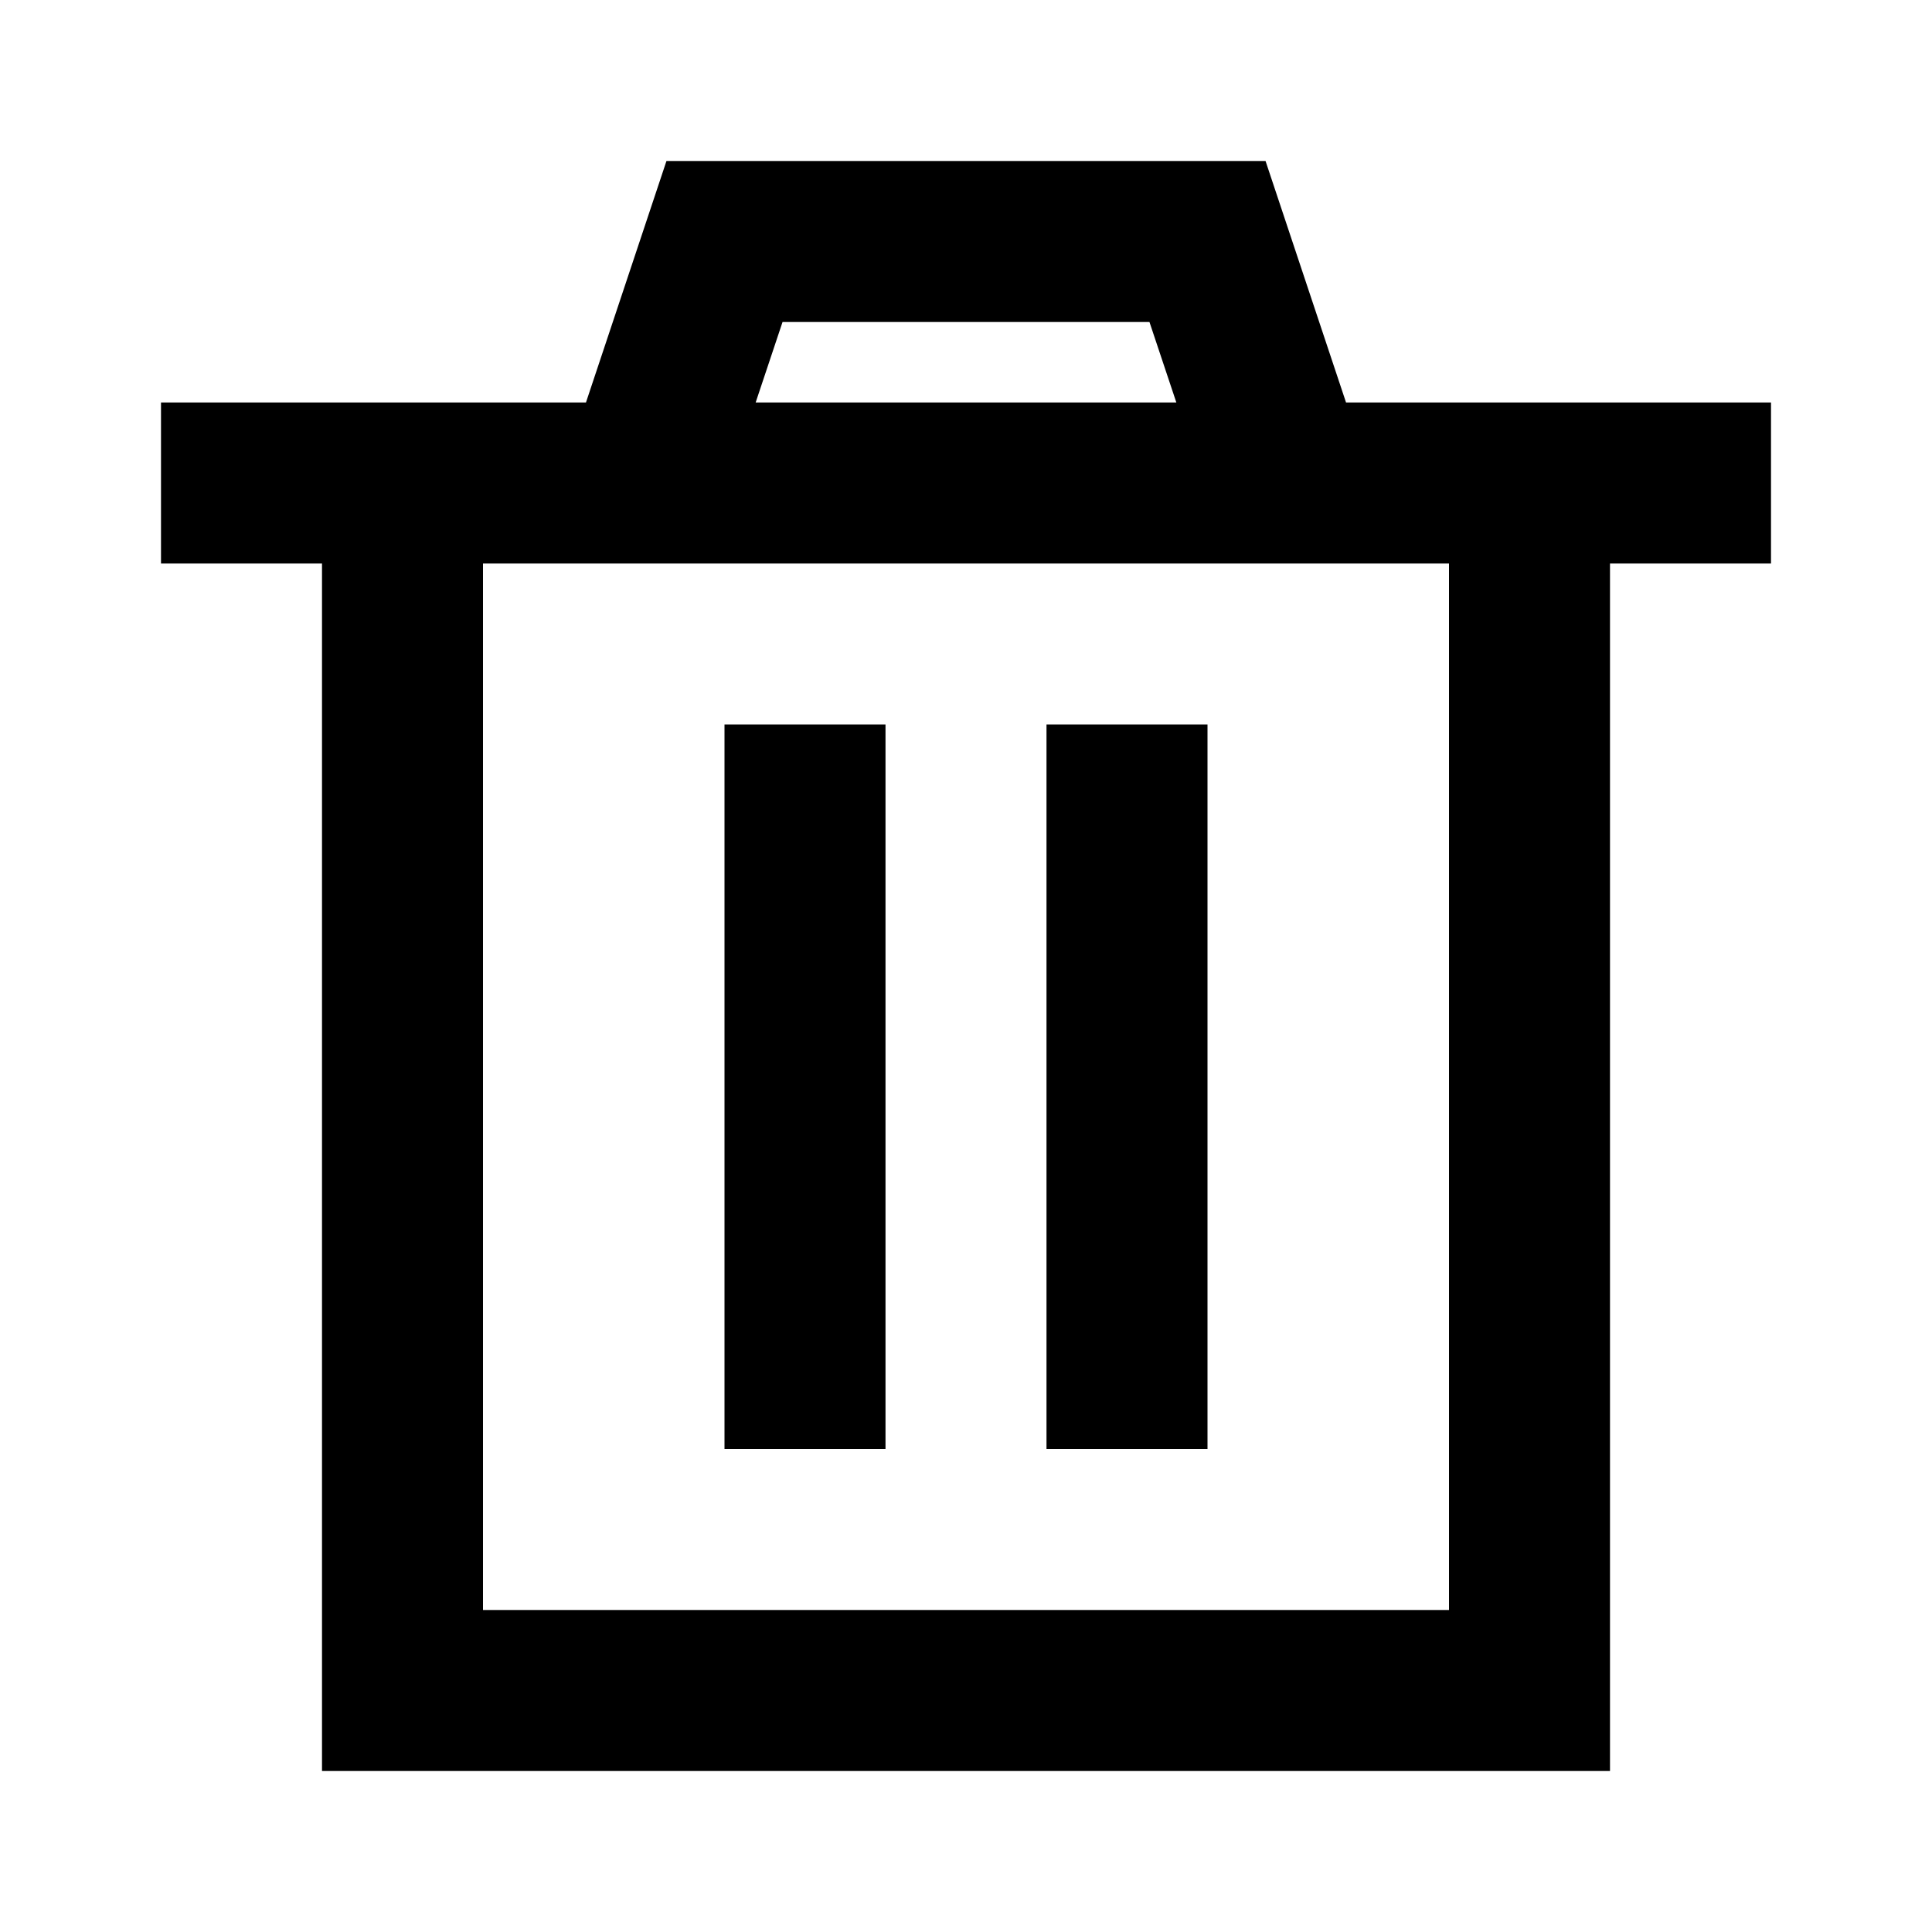
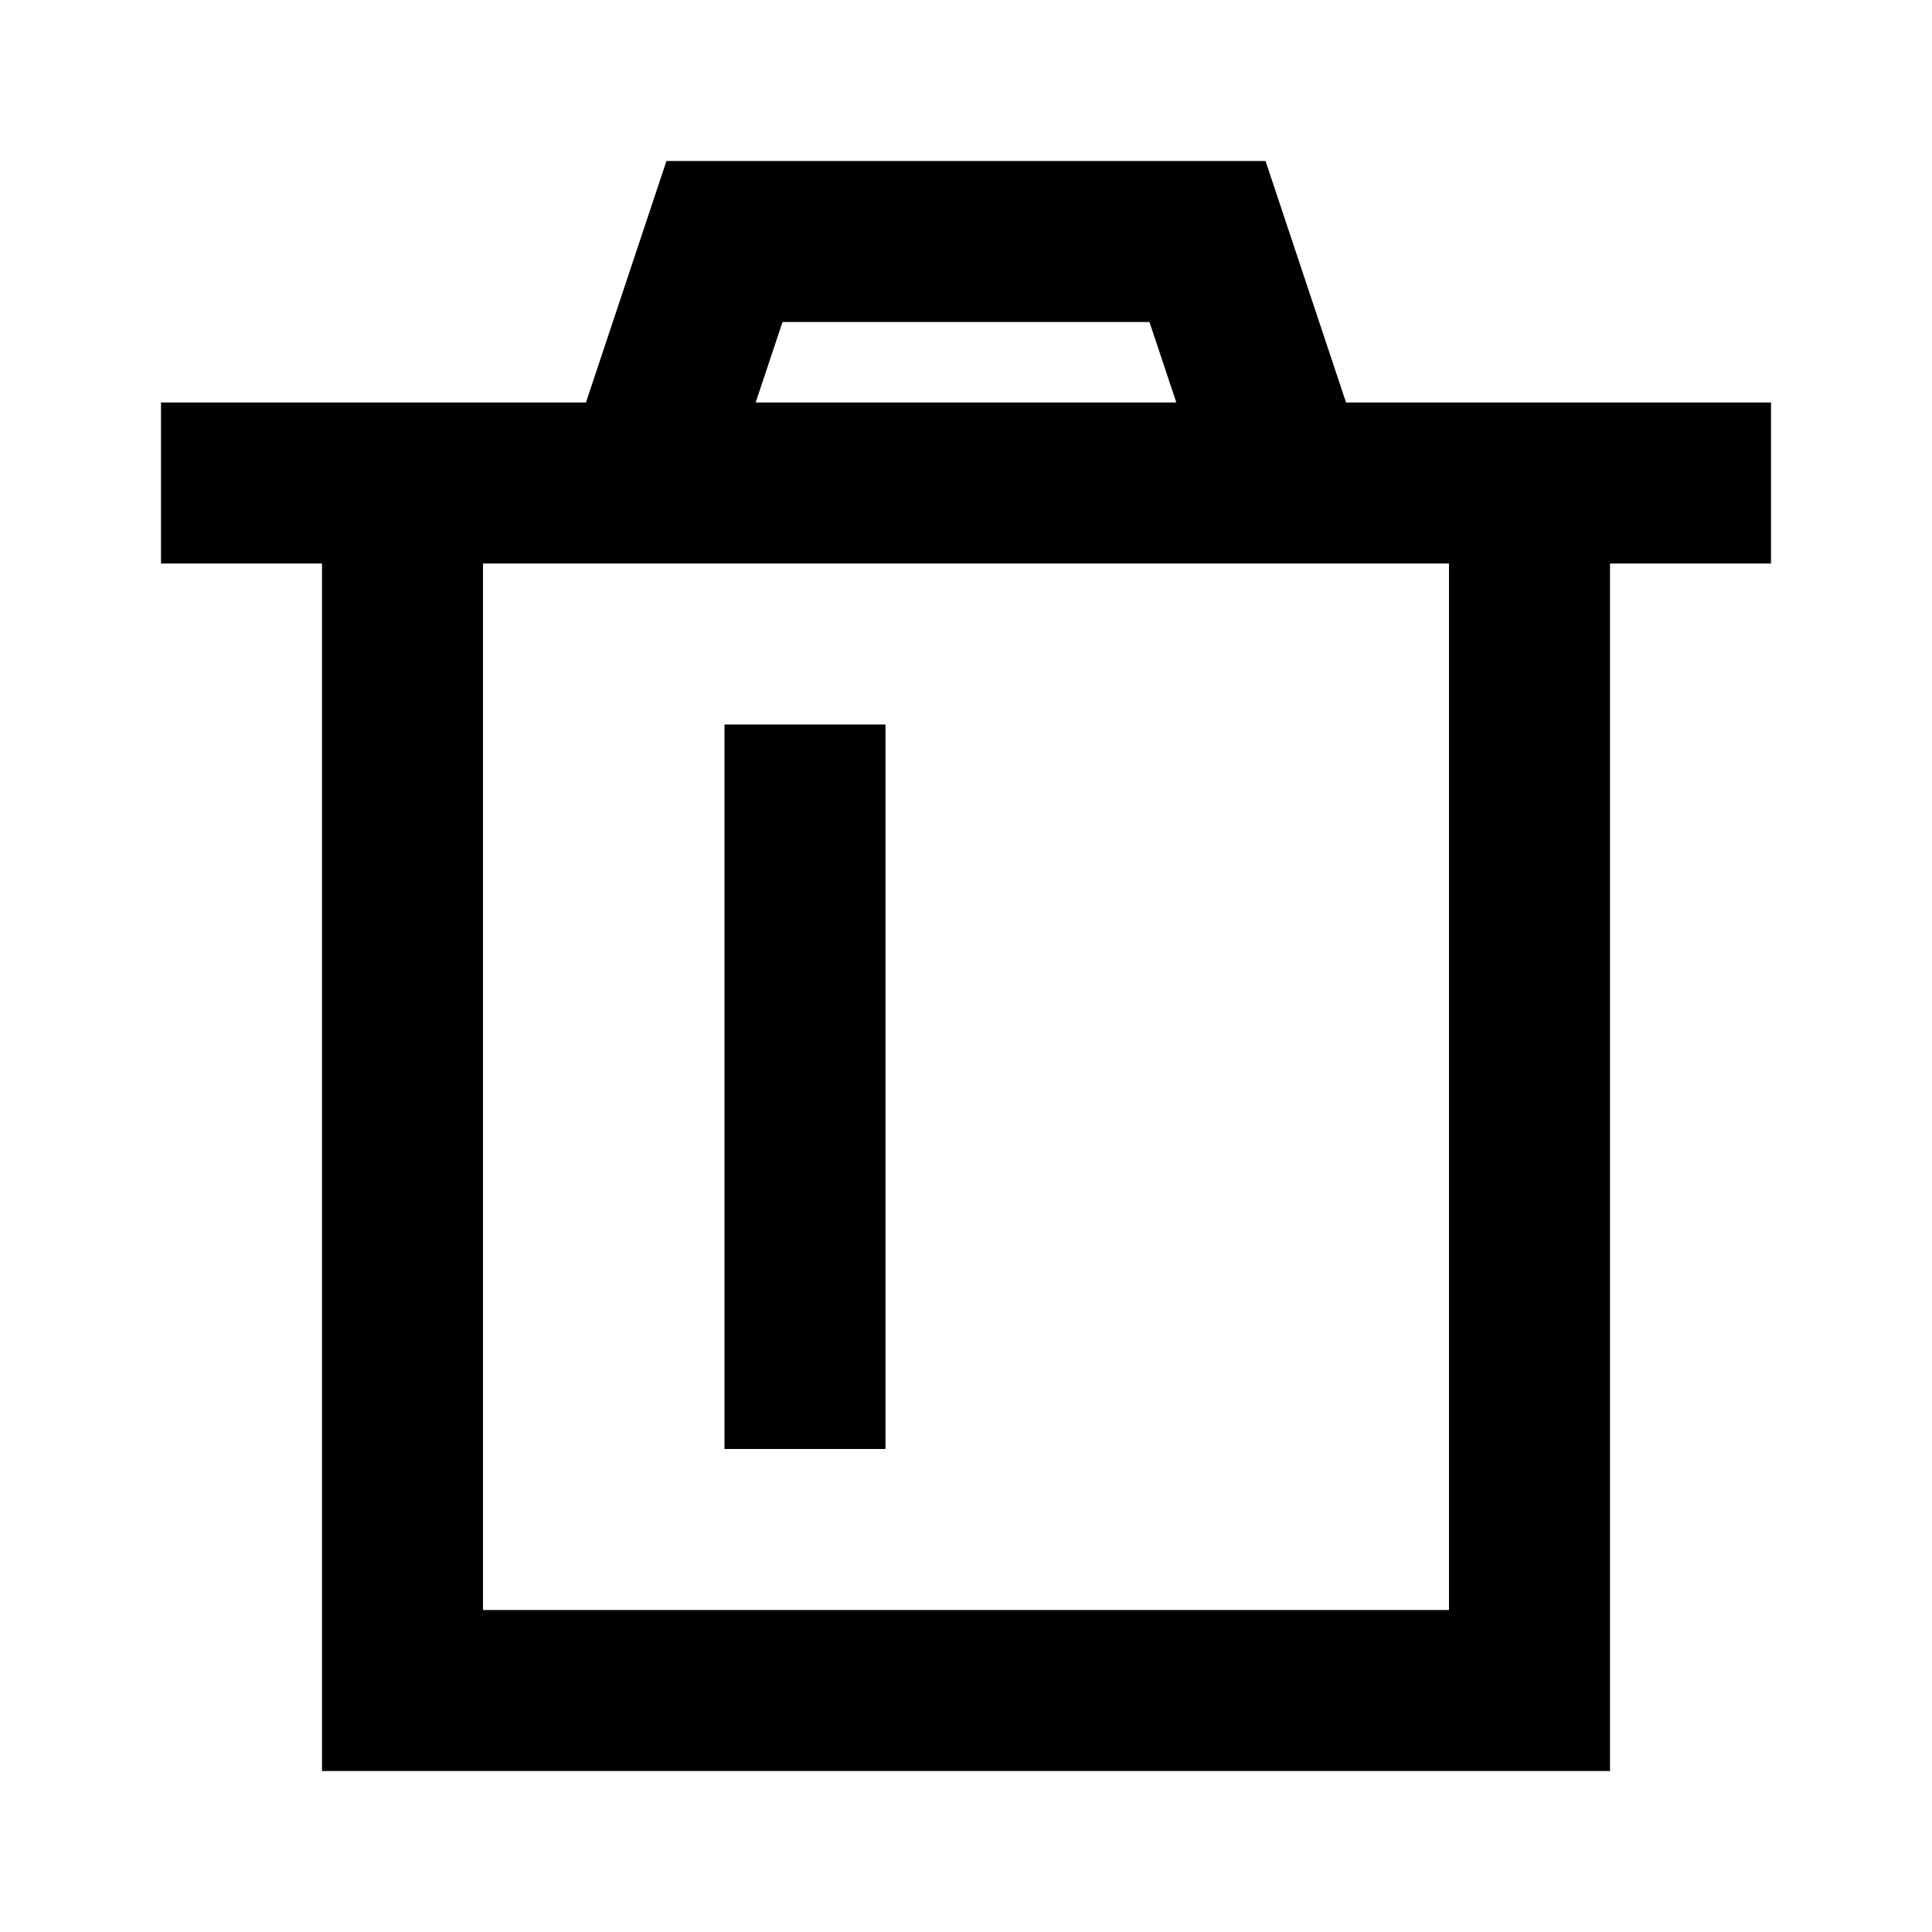
<svg xmlns="http://www.w3.org/2000/svg" width="24" height="24" viewBox="0 0 24 24" fill="none">
  <path fill-rule="evenodd" clip-rule="evenodd" d="M15.721 2H8.279L7.279 5H2V7H4V22H20V7H22V5H16.721L15.721 2ZM14.613 5L14.279 4H9.721L9.387 5H14.613ZM6 7H18V20H6V7Z" fill="black" />
  <path fill-rule="evenodd" clip-rule="evenodd" d="M9 18V9H11V18H9Z" fill="black" />
-   <path fill-rule="evenodd" clip-rule="evenodd" d="M13 18V9H15V18H13Z" fill="black" />
</svg>